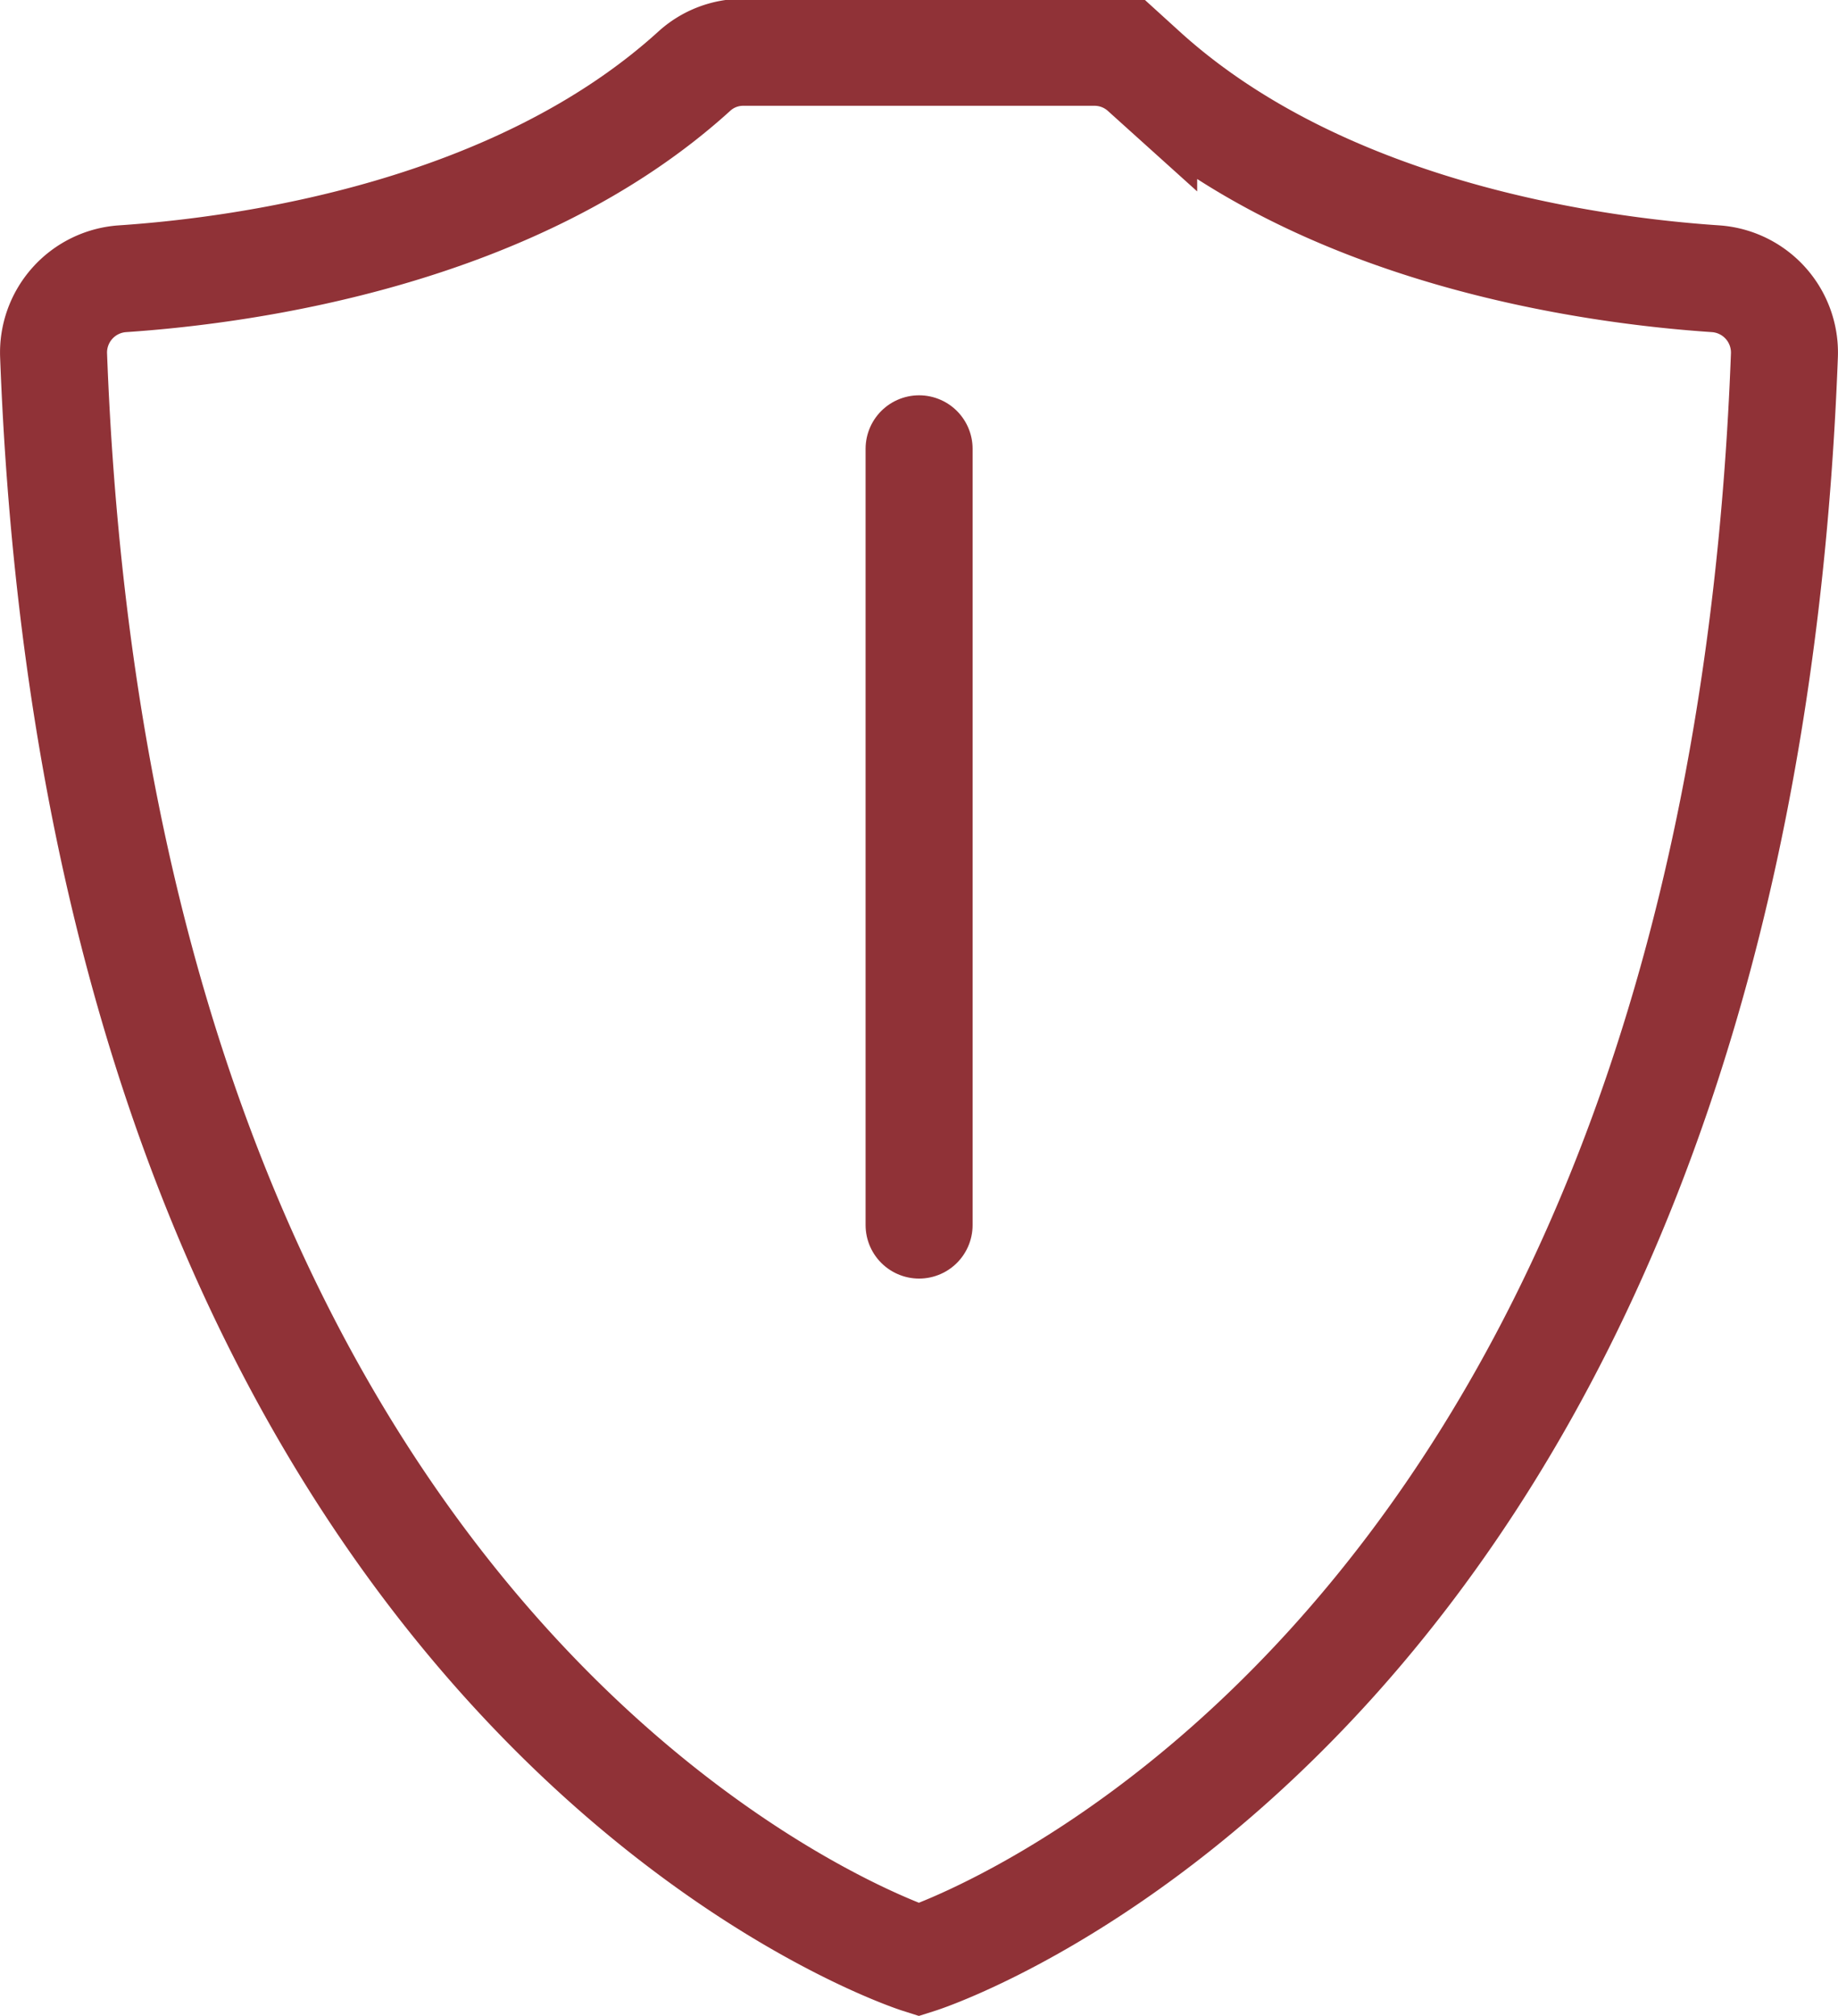
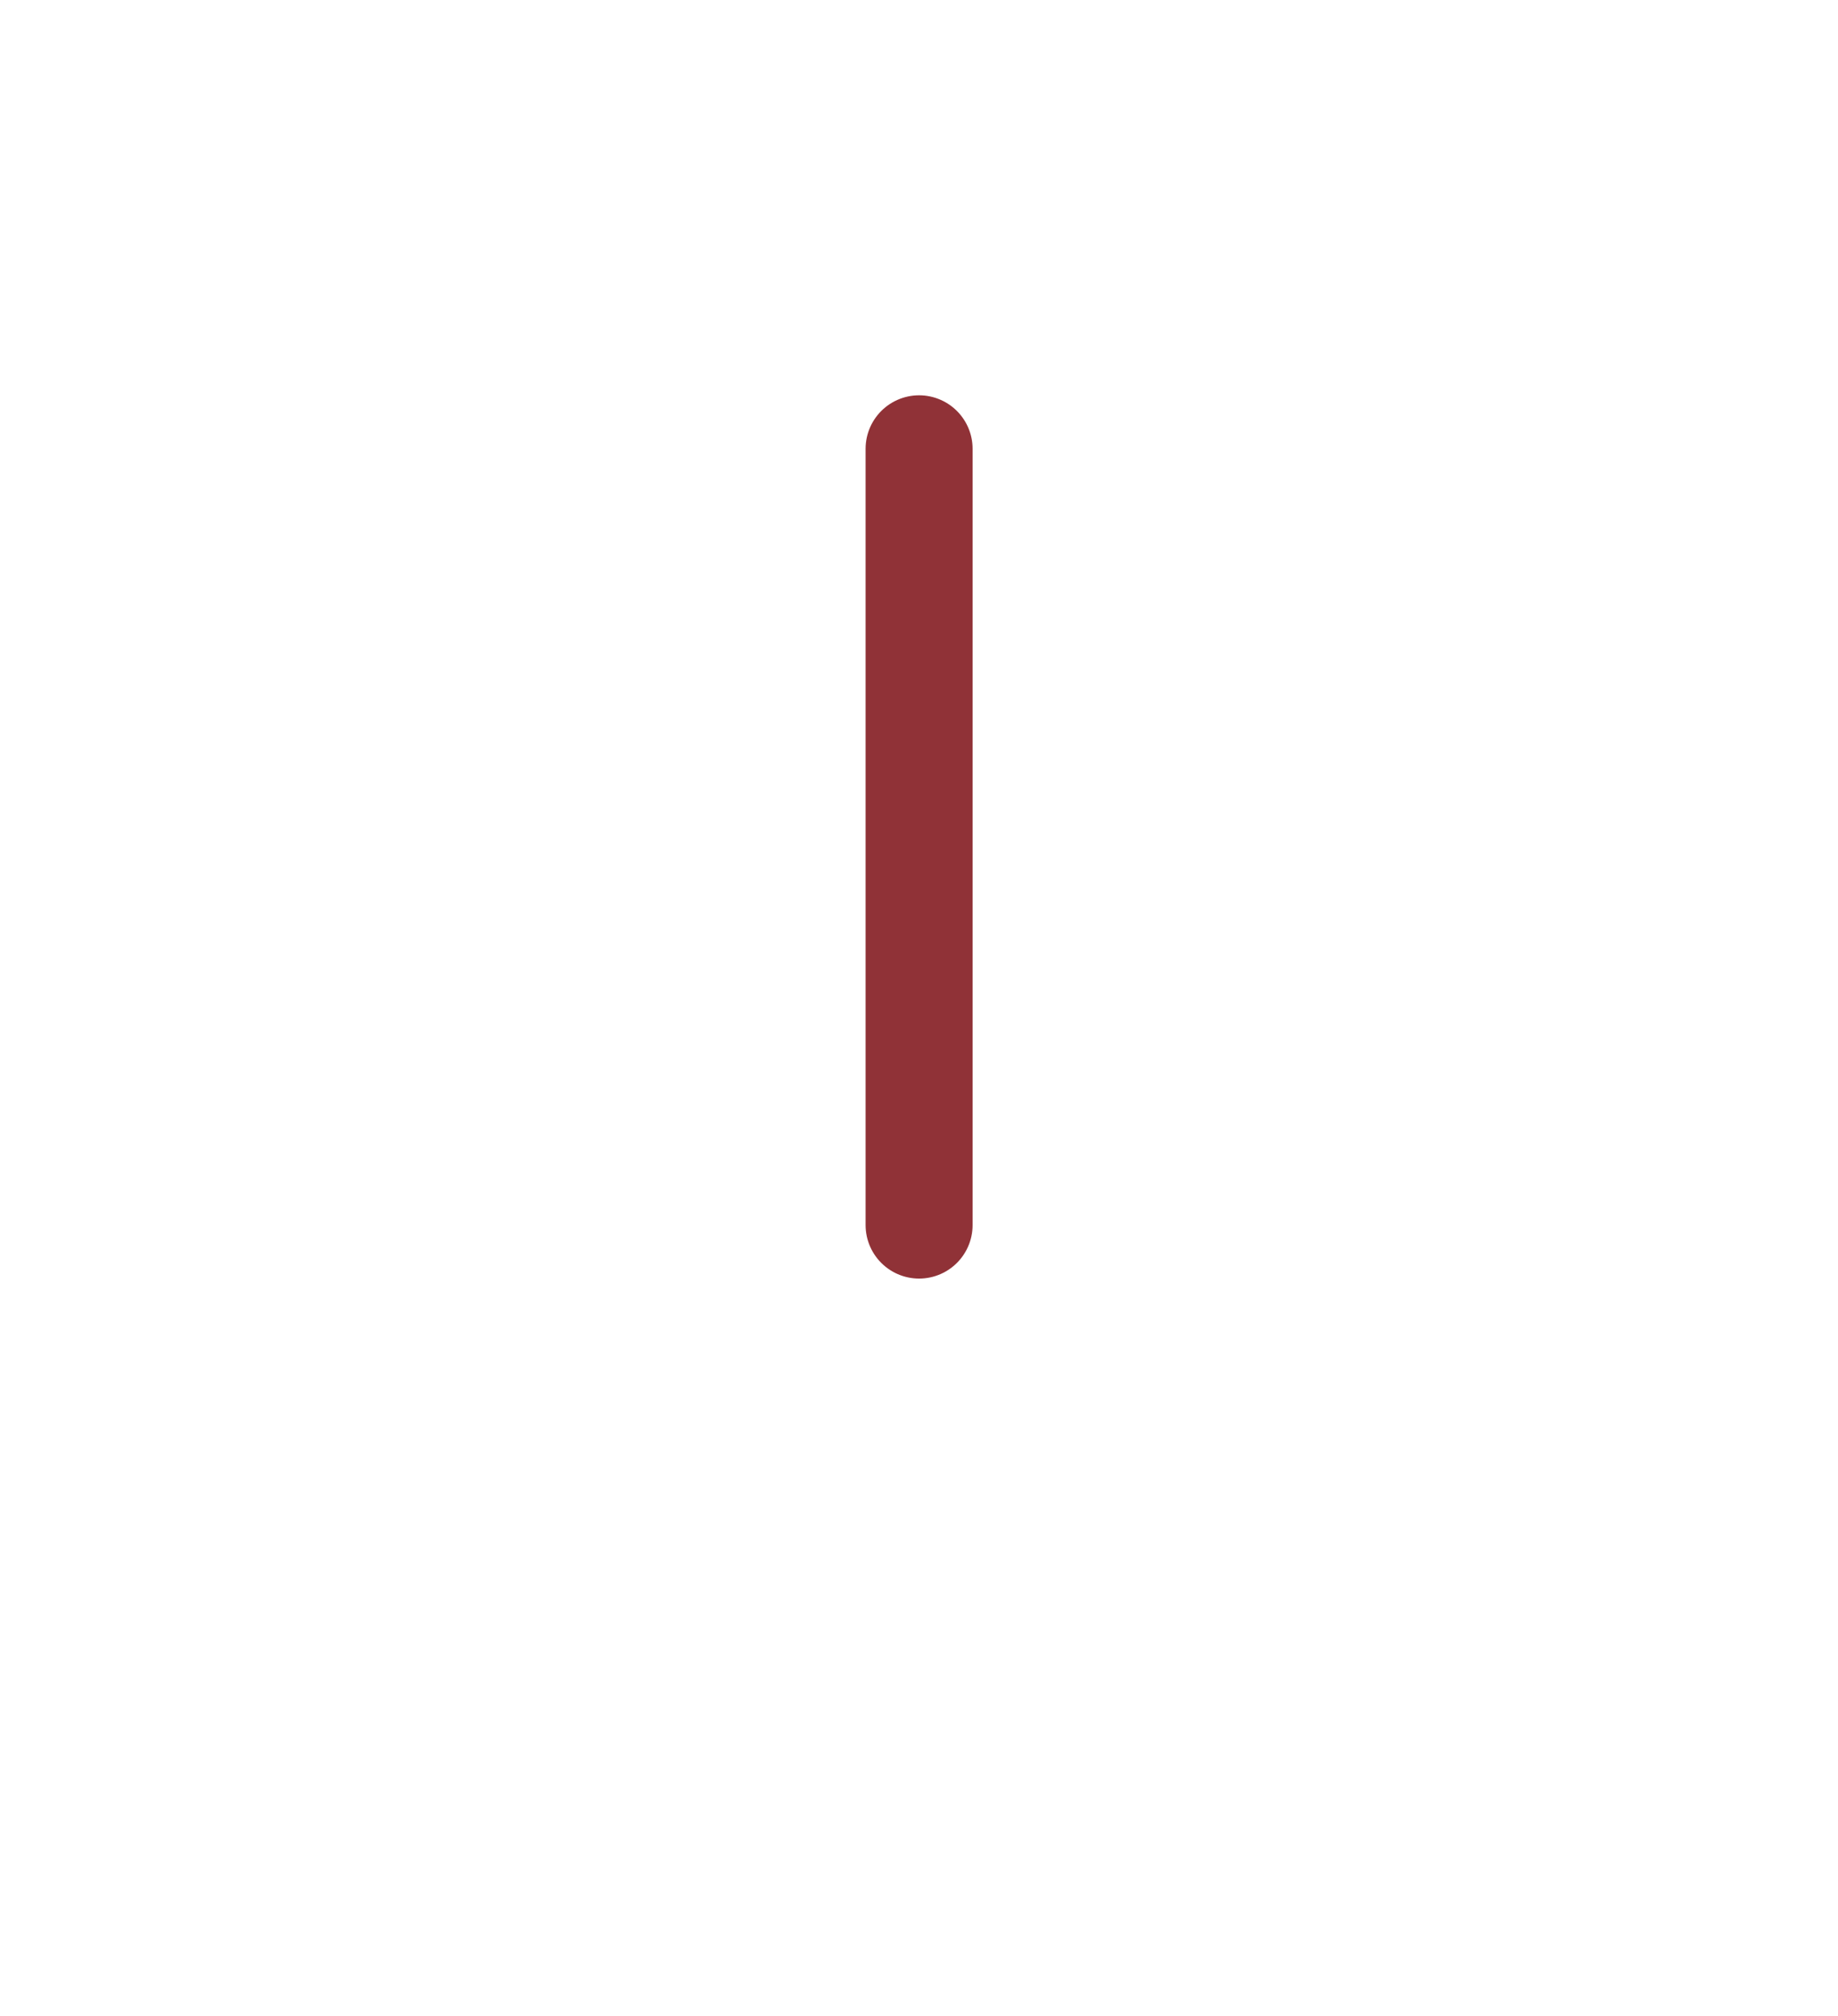
<svg xmlns="http://www.w3.org/2000/svg" id="Layer_1" data-name="Layer 1" viewBox="0 0 97.39 106.81">
  <defs>
    <style>.cls-1{fill:none;stroke:#903237;stroke-linecap:round;stroke-miterlimit:10;stroke-width:5.67px}</style>
  </defs>
  <g id="Group_37" data-name="Group 37">
-     <path id="Path_606" data-name="Path 606" class="cls-1" d="M48.69 103.84s43.17-13.71 45.86-85a3.92 3.92 0 00-3.64-4.07c-6.7-.45-20.88-2.43-30.31-11a3.89 3.89 0 00-2.58-1H39.37a3.84 3.84 0 00-2.58 1c-9.43 8.57-23.62 10.55-30.31 11a3.92 3.92 0 00-3.64 4.07c2.69 71.29 45.85 85 45.85 85z" />
    <path id="Line_1" data-name="Line 1" class="cls-1" d="M48.7 23.78v41.13" />
  </g>
</svg>